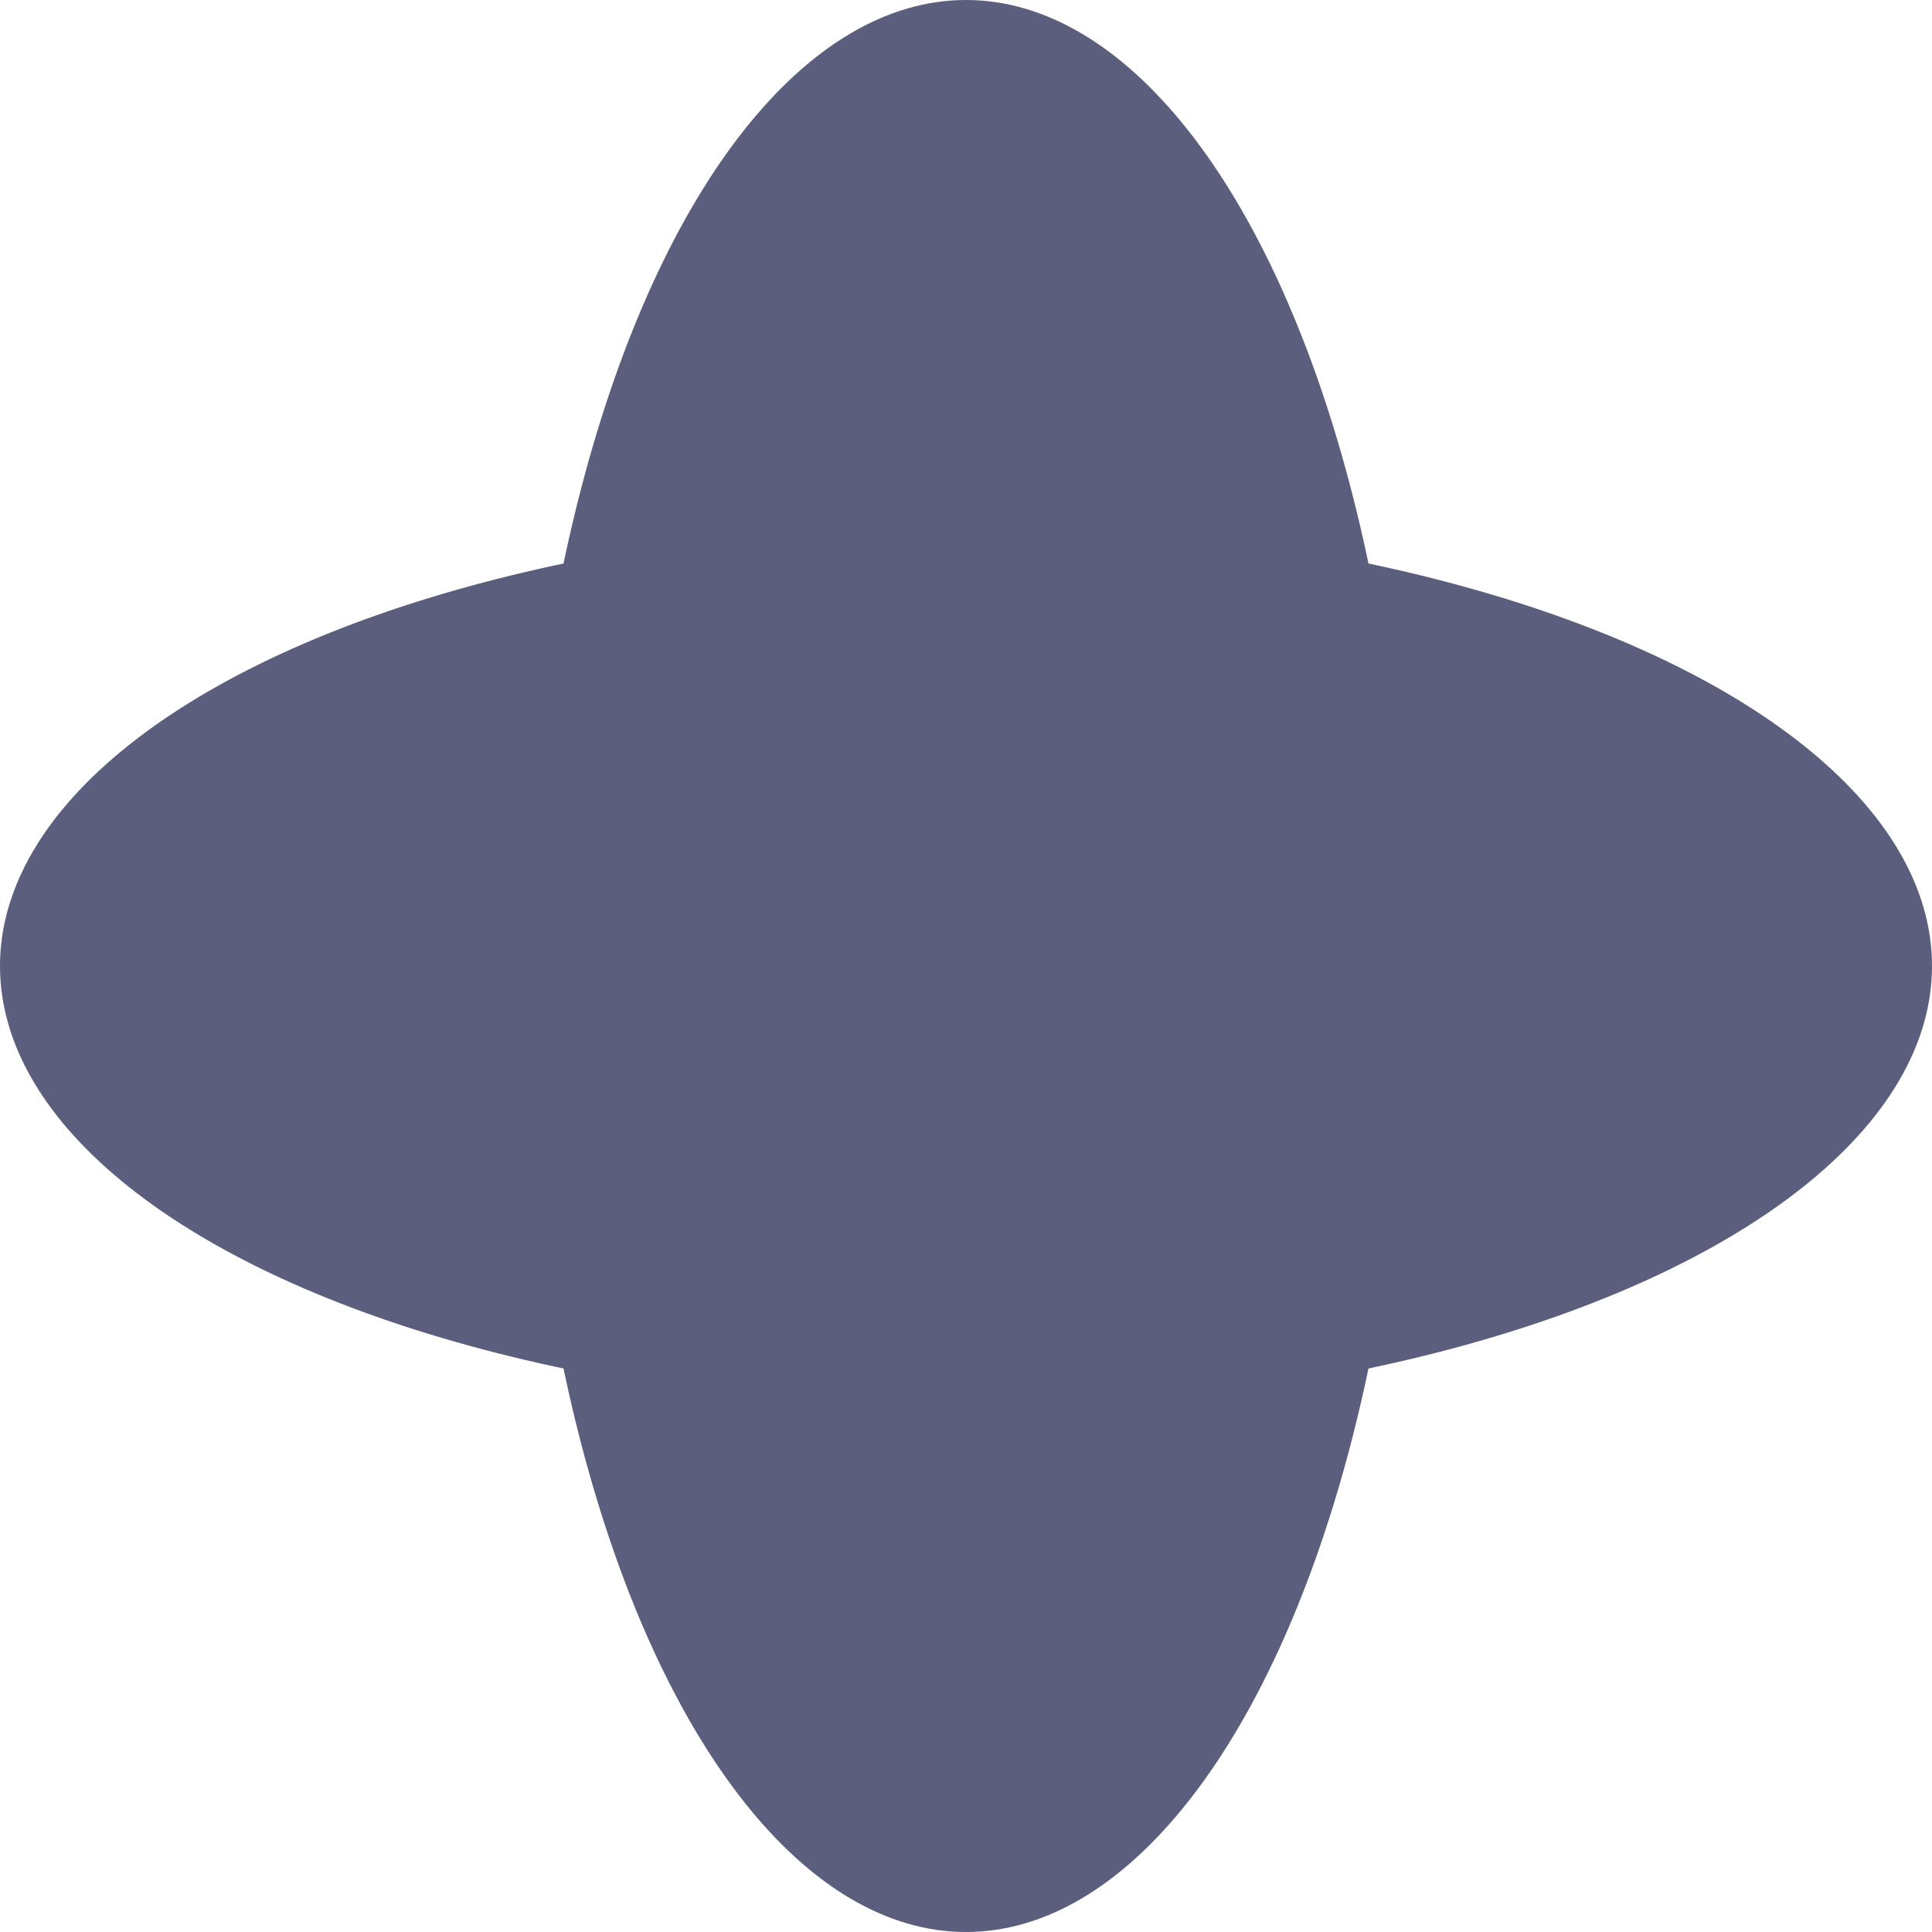
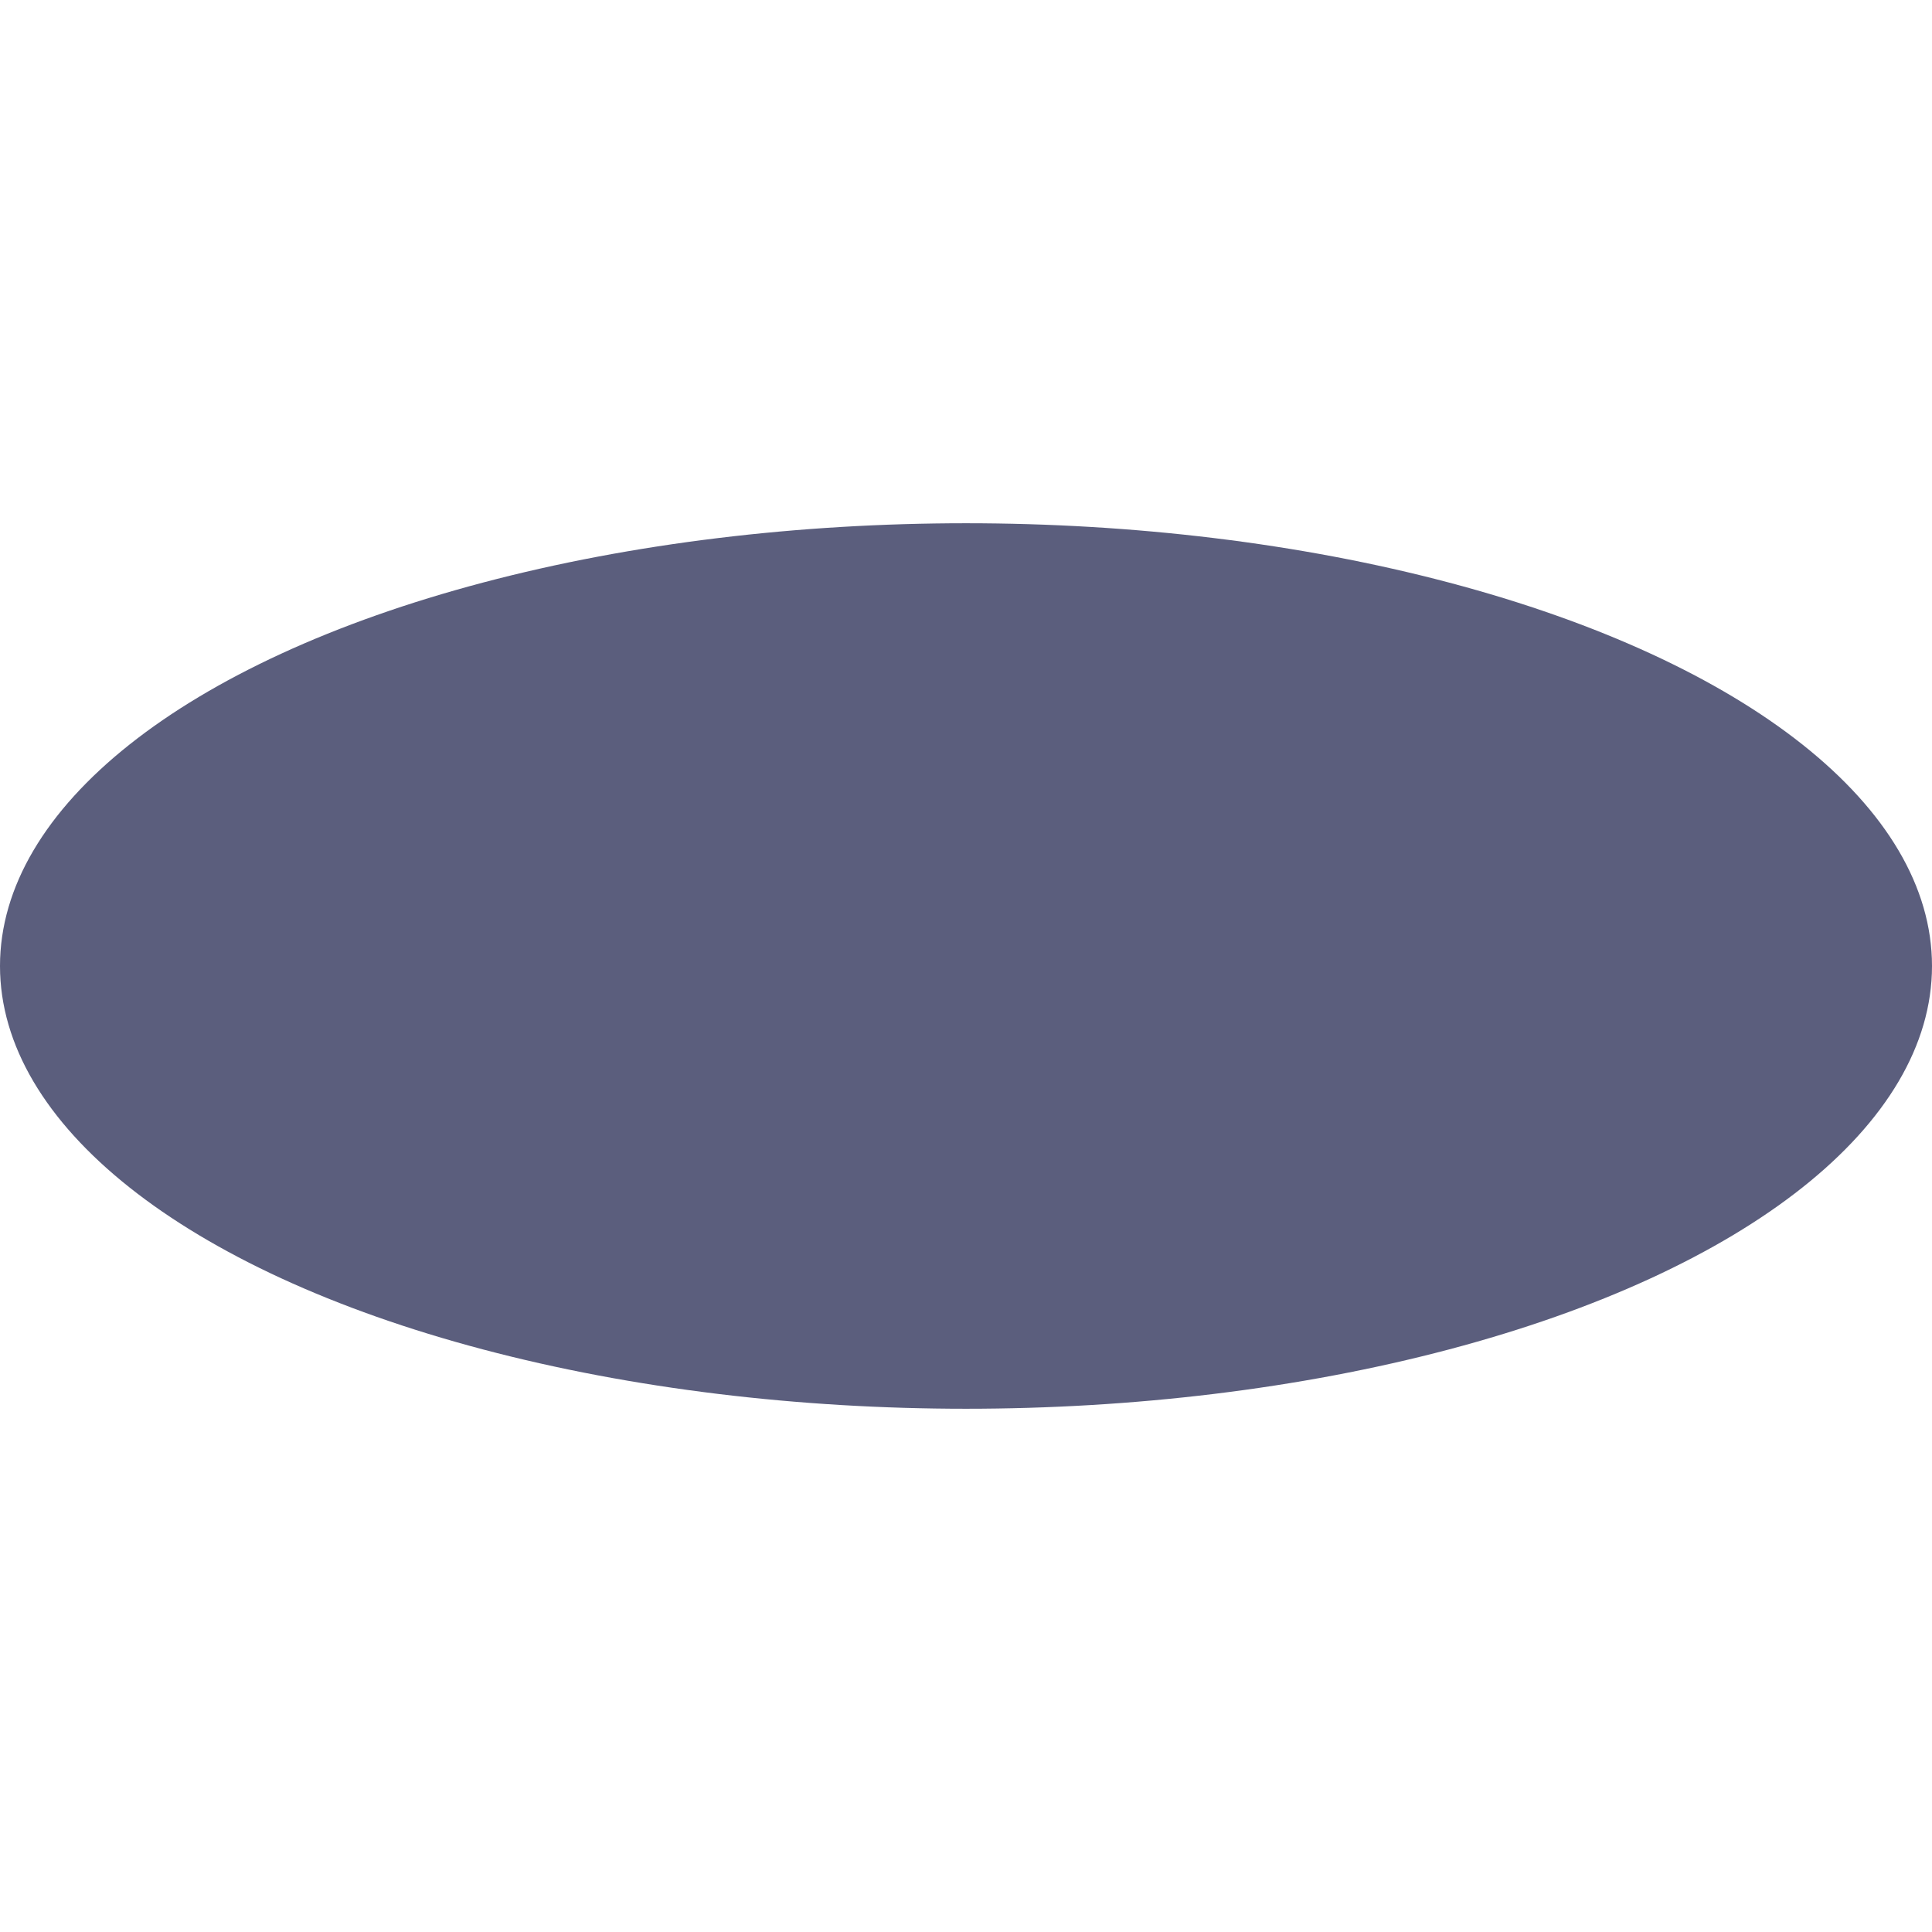
<svg xmlns="http://www.w3.org/2000/svg" width="24" height="24" viewBox="0 0 24 24" fill="none">
  <ellipse cx="12" cy="12" rx="12" ry="5.5" fill="#5B5E7D" />
-   <ellipse cx="12" cy="12" rx="12" ry="5.5" transform="rotate(-90 12 12)" fill="#5B5E7D" />
</svg>